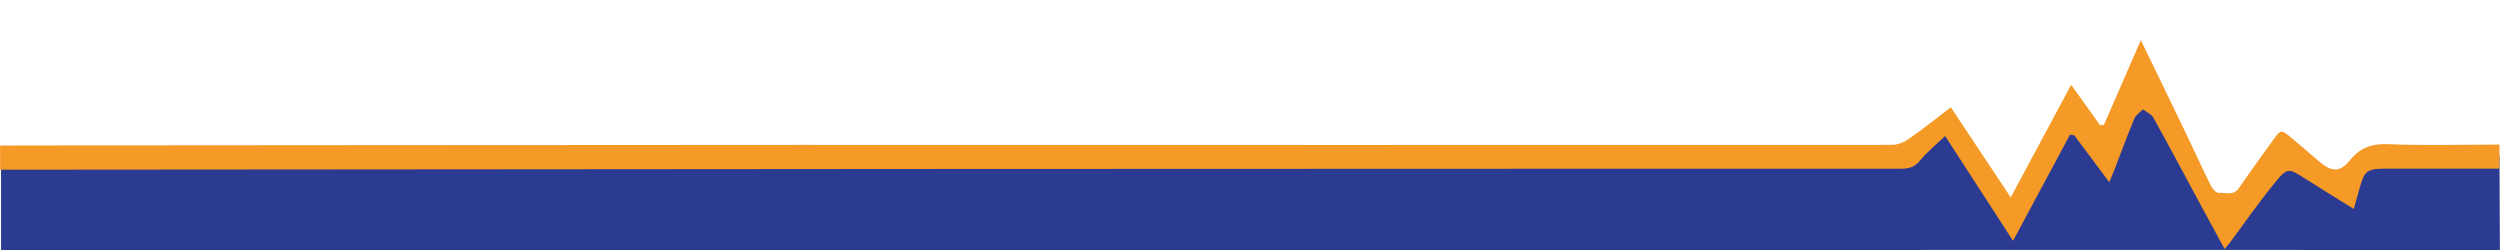
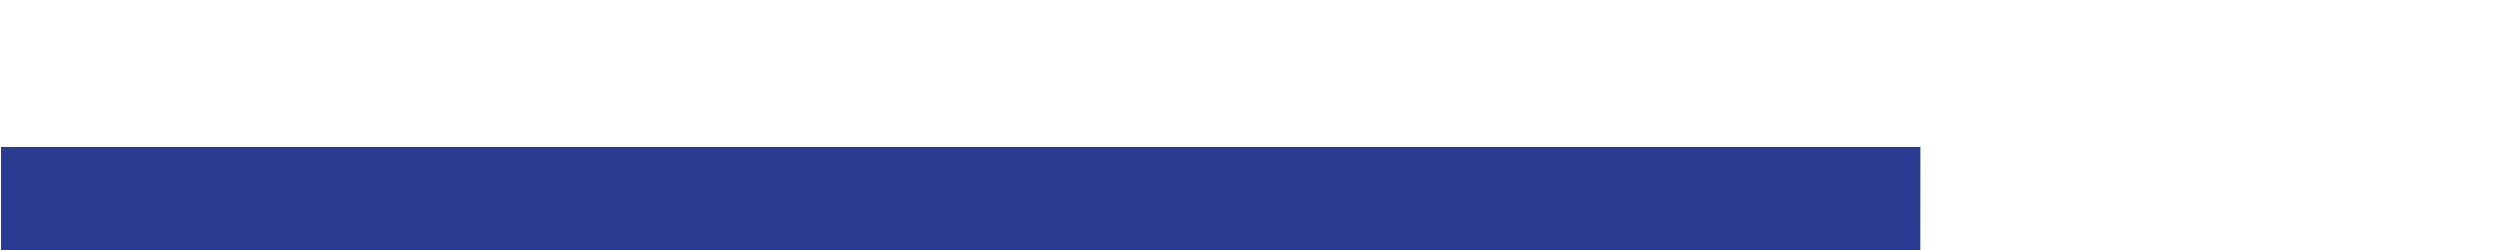
<svg xmlns="http://www.w3.org/2000/svg" id="a" data-name="Layer 1" viewBox="0 0 240 24">
  <polygon points="184.35 24 .1 24.03 .1 14.11 184.36 14.11 184.35 24" fill="#2b3b92" />
-   <polygon points="182.28 16.15 186.86 12.13 193.16 21.5 198.95 11.1 202.34 13.92 205.64 7.76 213.57 21.35 219.54 14.5 225.23 17.71 228 14.94 239.95 14.94 239.99 24 180.15 23.99 182.28 16.15" fill="#2b3b92" />
-   <path d="M186.73,13.05c-.96.93-1.8,1.6-2.44,2.4-.51.64-1.1.75-1.92.75-10.9-.01-21.8,0-32.7,0-10.17,0-20.34,0-30.51.01-9.73,0-19.47,0-29.2.01-3.84,0-89.95.07-89.95.07v-2.32c.44-.02,76.42-.06,76.81-.06,34.94,0,69.88.02,104.82,0,.56,0,1.21-.29,1.66-.61,1.33-.93,2.59-1.94,3.98-3,1.76,2.65,3.67,5.52,5.75,8.65,1.98-3.69,3.82-7.12,5.8-10.81,1.02,1.42,1.9,2.65,2.78,3.88.12-.01.25-.03.37-.04,1.15-2.64,2.3-5.27,3.54-8.12,1.44,2.97,2.8,5.75,4.14,8.54.87,1.81,1.7,3.64,2.59,5.44.14.28.51.7.74.68.65-.05,1.43.29,1.93-.44.59-.86,1.19-1.71,1.8-2.56.51-.71,1.02-1.42,1.53-2.12.7-.98.76-.98,1.74-.16.93.78,1.85,1.57,2.77,2.36,1.09.93,1.93.9,2.77-.15.9-1.13,1.96-1.68,3.71-1.61,3.53.15,7.08.04,10.71.04v2.31h-10.91c-1.74,0-2.03.19-2.45,1.64-.2.69-.39,1.37-.63,2.23-1.63-1.01-3.11-1.92-4.58-2.86-1.68-1.07-1.78-1.14-2.96.3-1.57,1.91-2.96,3.93-4.43,5.9-.1.13-.21.25-.43.5-.83-1.52-1.6-2.93-2.36-4.34-1.49-2.76-2.95-5.52-4.48-8.27-.18-.32-.66-.53-1-.79-.27.28-.67.53-.81.85-.47,1.14-.91,2.28-1.35,3.43-.2.53-.4,1.05-.6,1.58-.13.33-.27.65-.47,1.13-1.2-1.61-2.28-3.06-3.36-4.5-.14-.02-.27-.04-.41-.06-1.79,3.34-3.58,6.67-5.47,10.19" fill="#f59927" />
</svg>